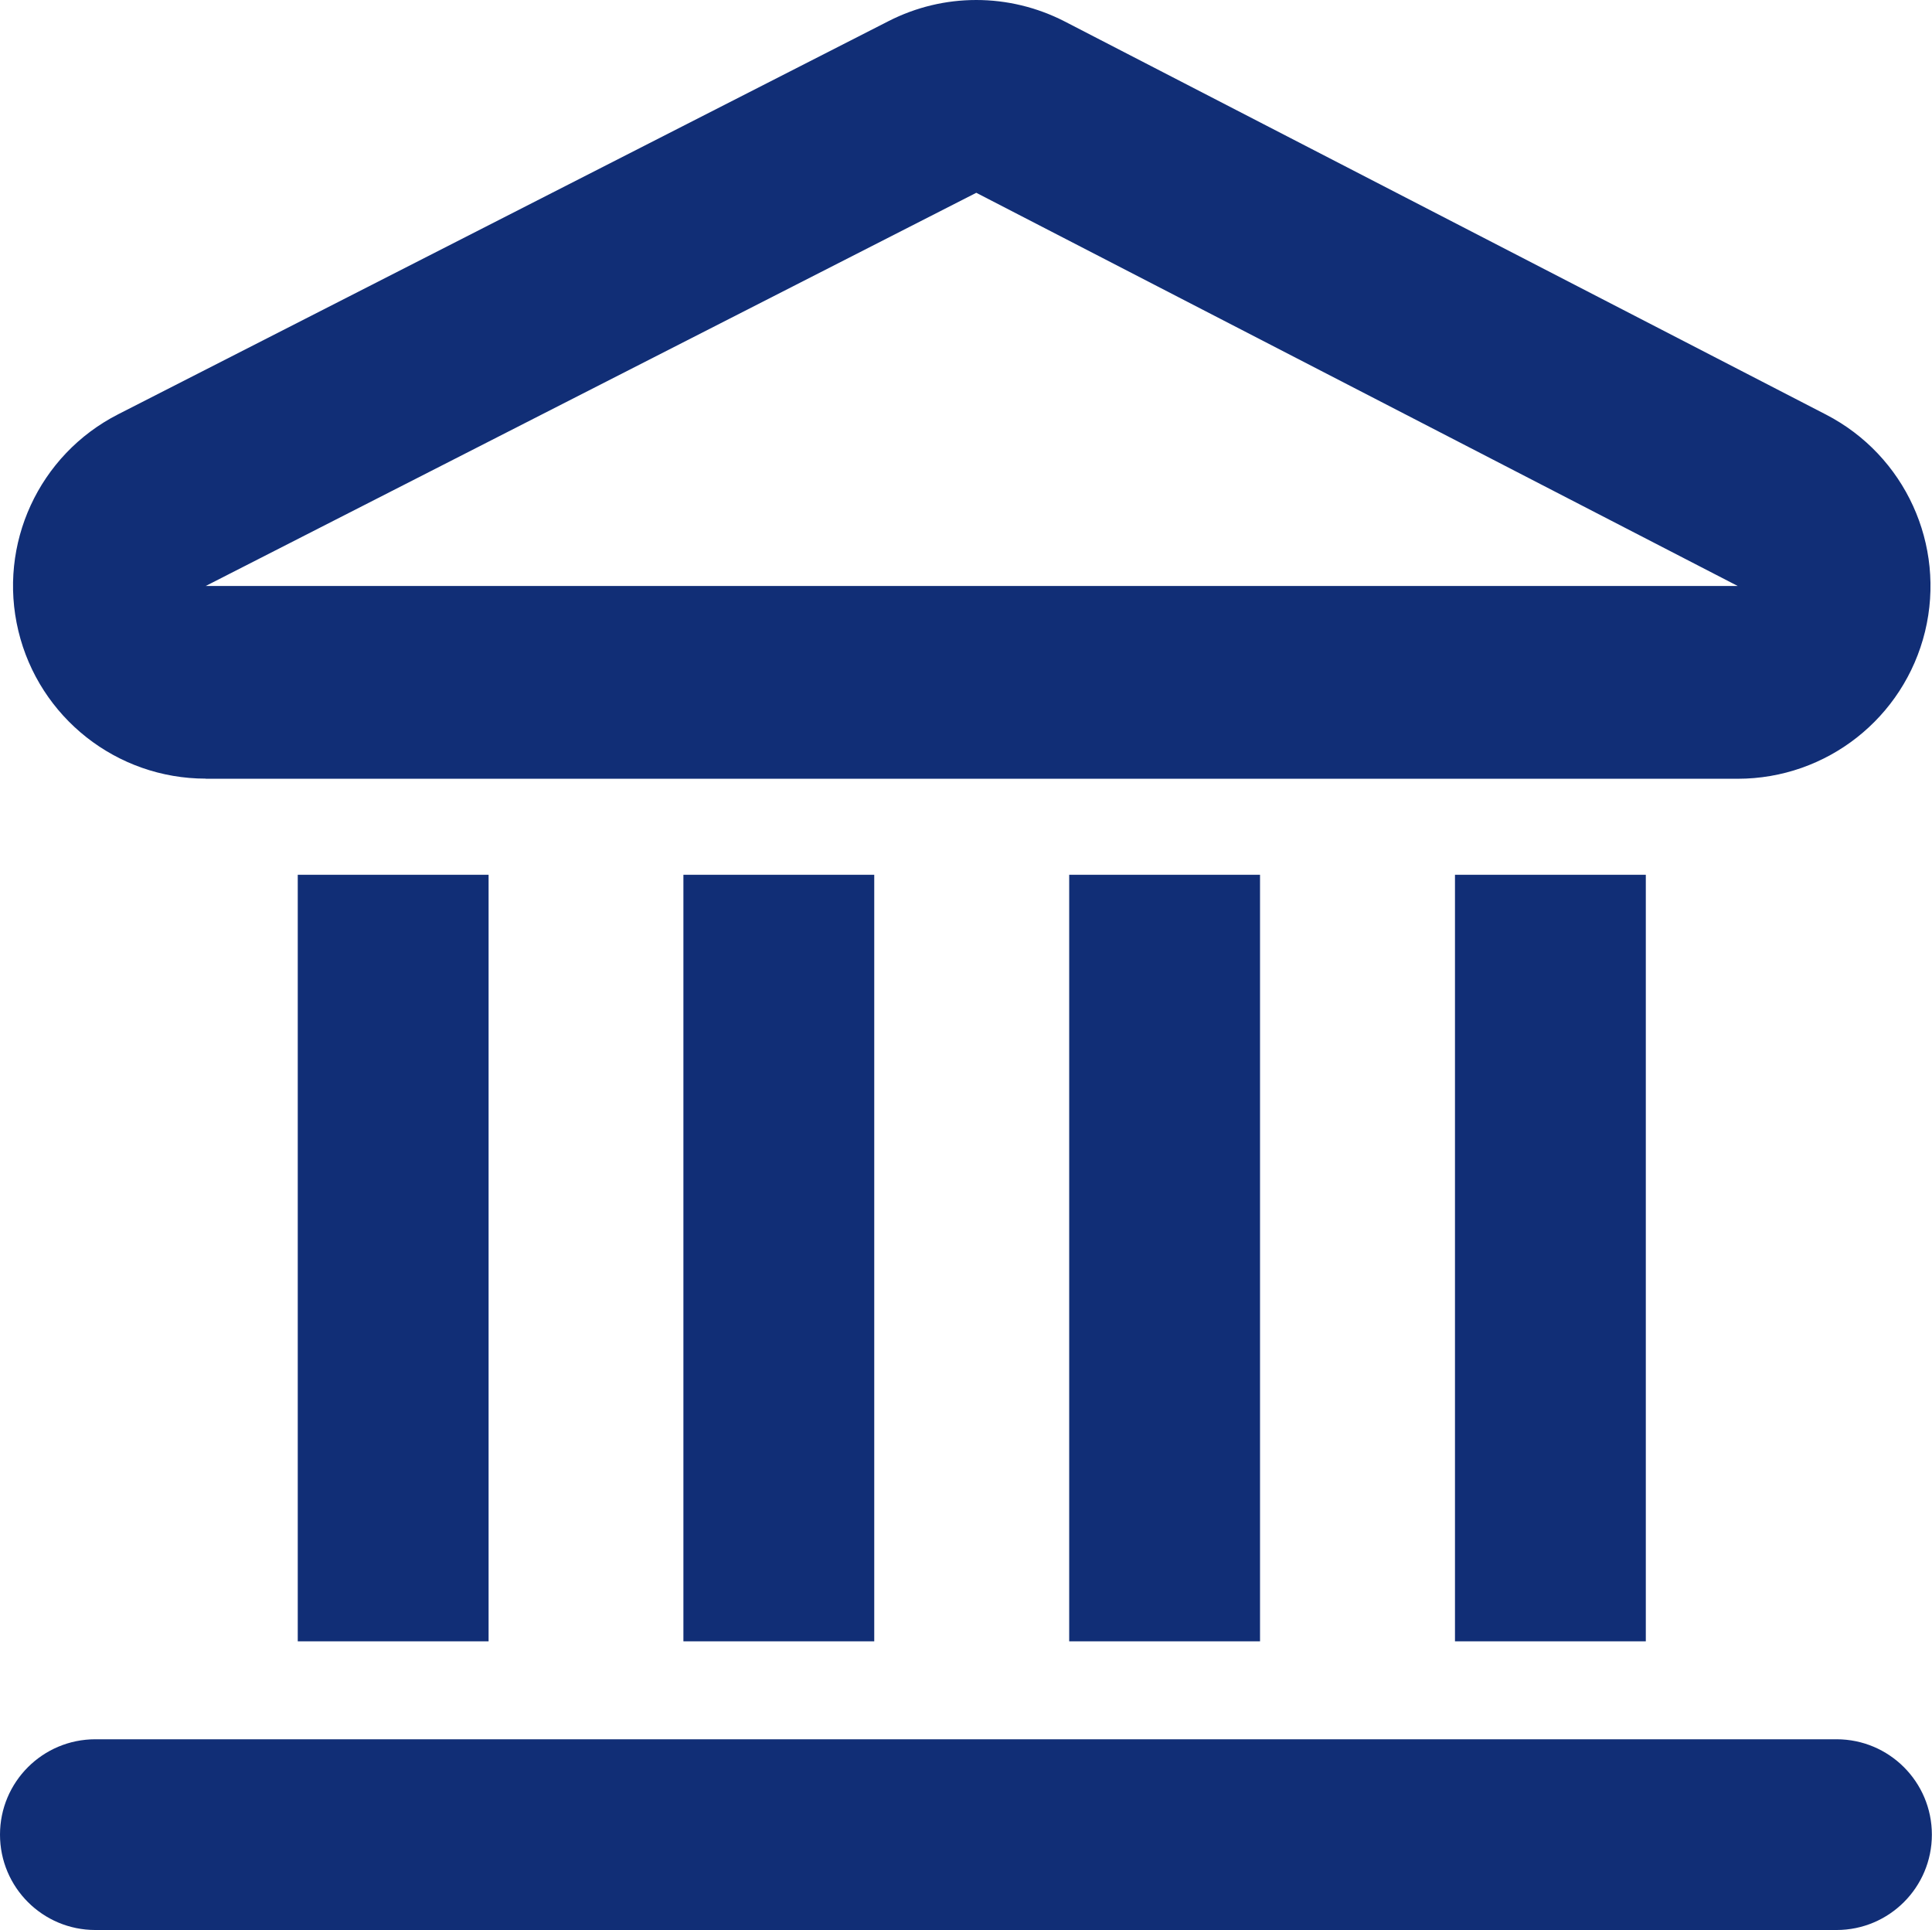
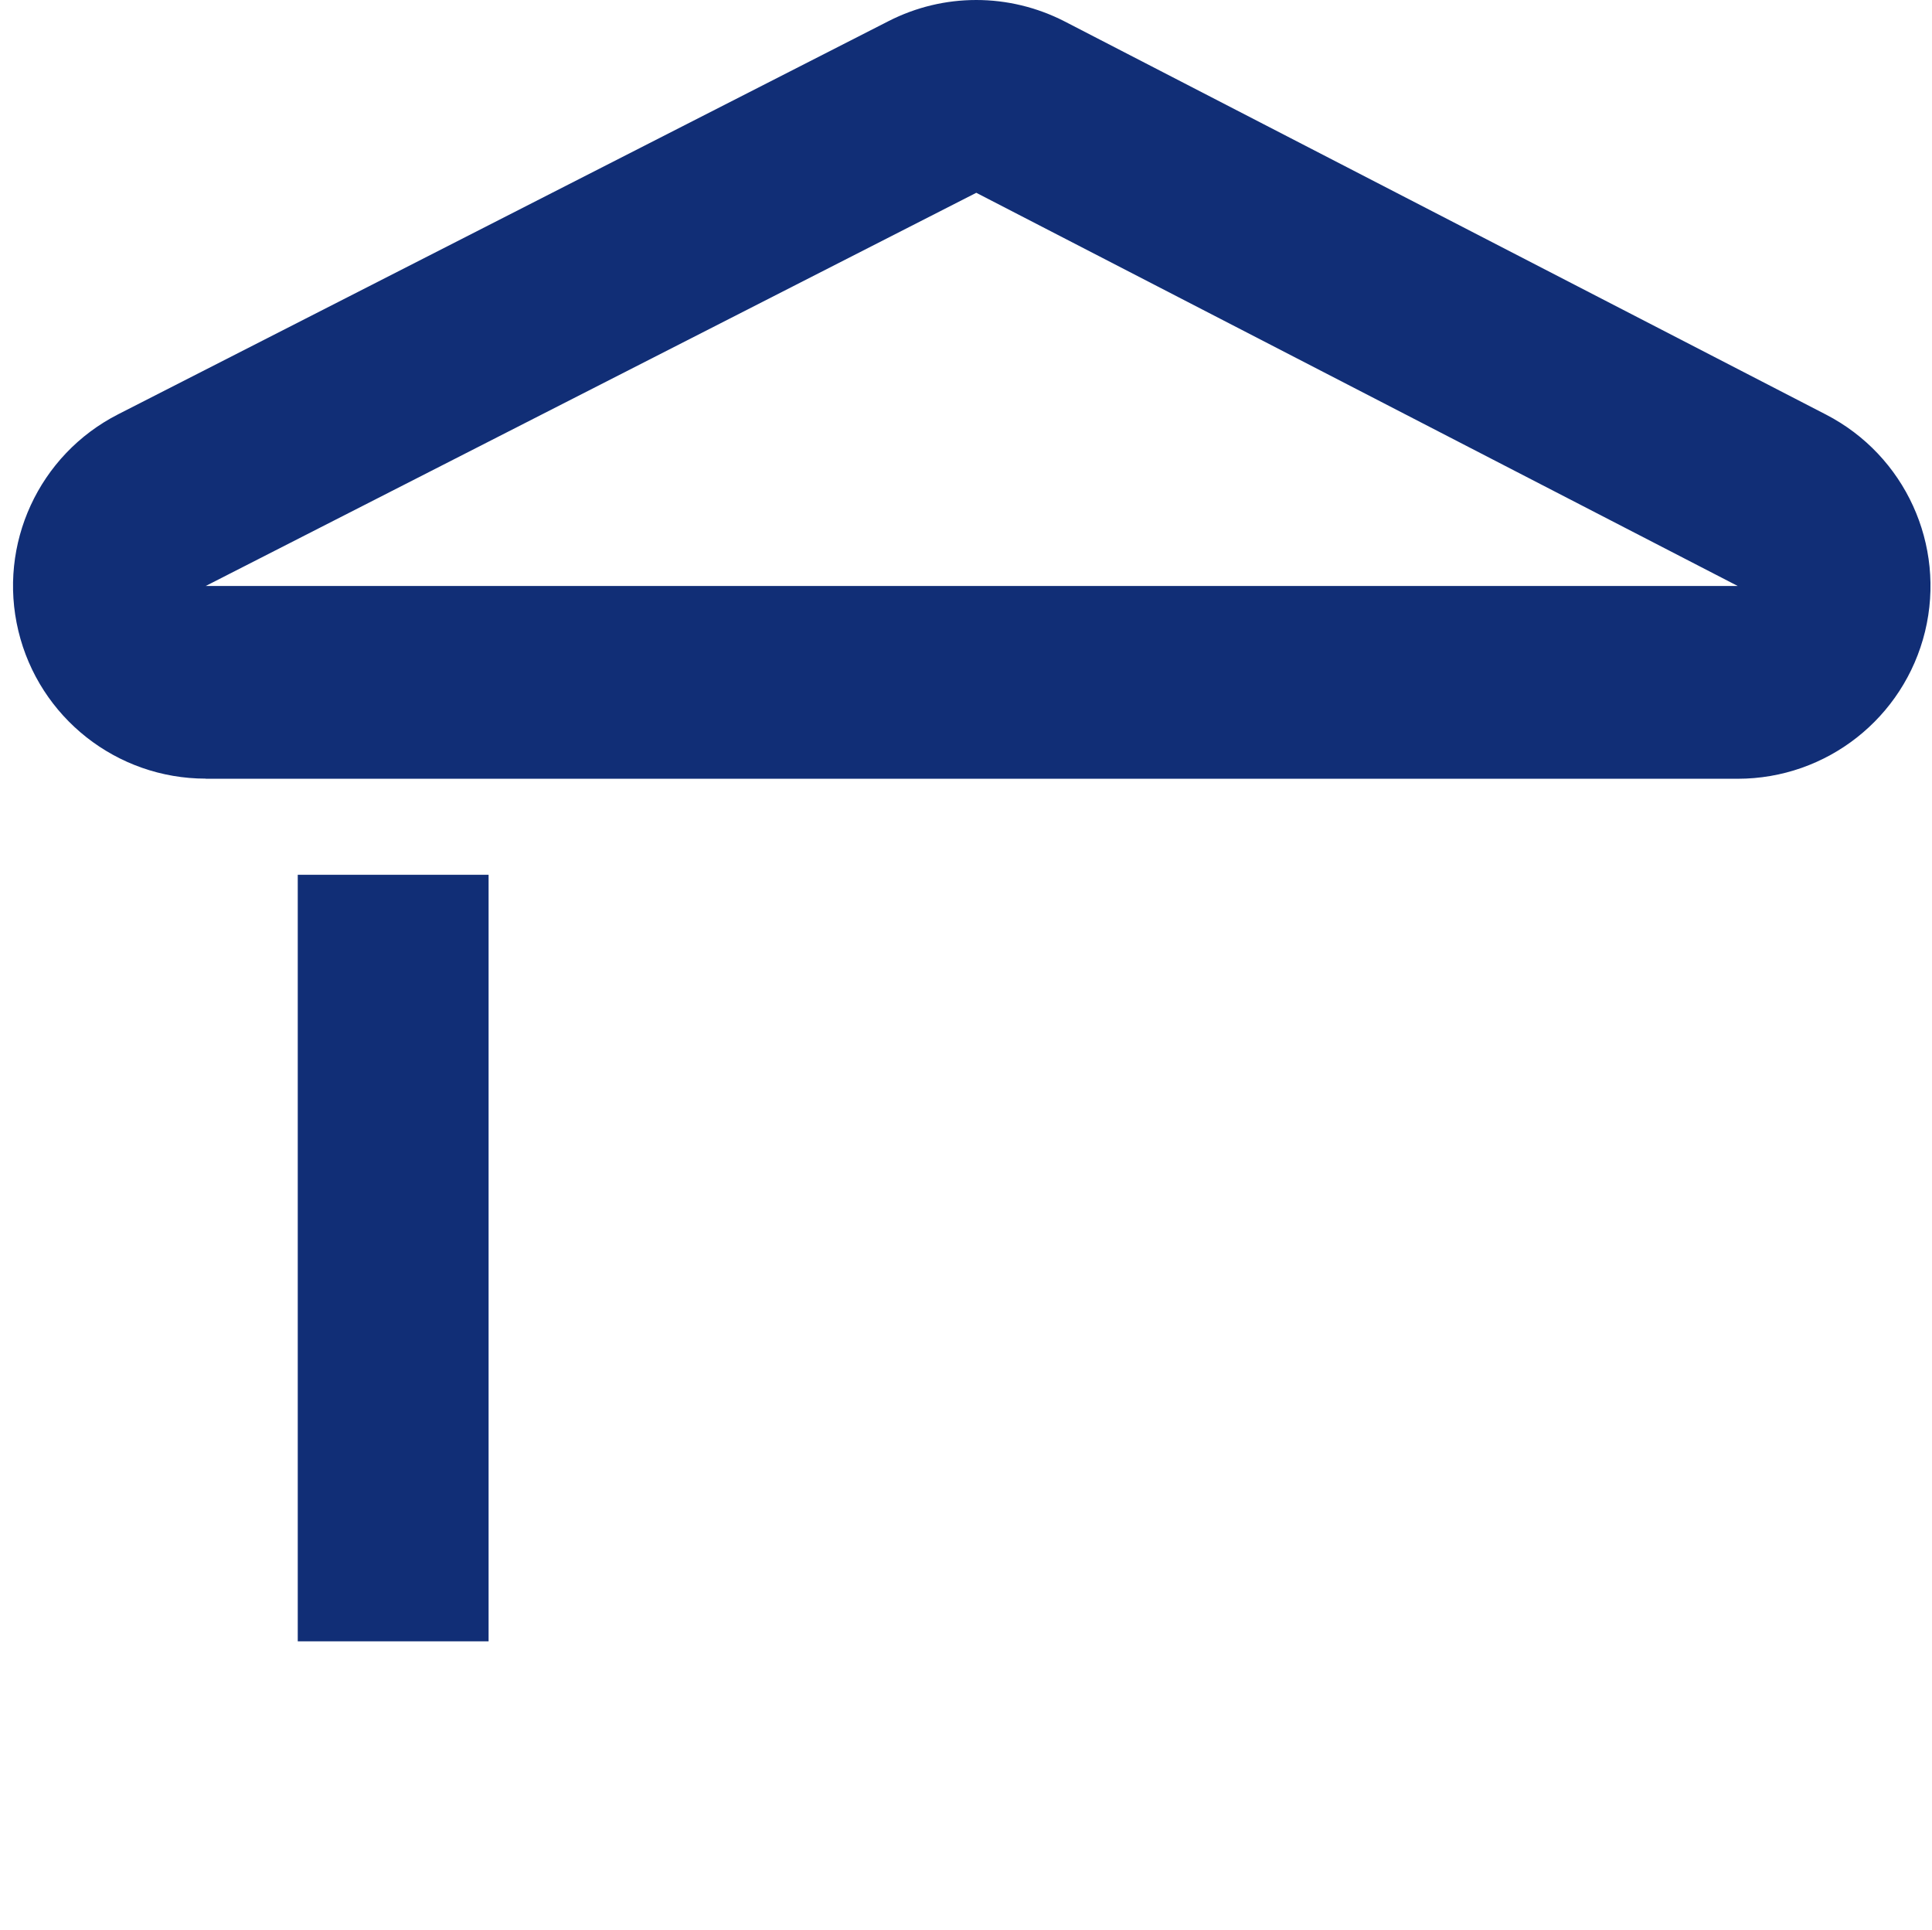
<svg xmlns="http://www.w3.org/2000/svg" id="Layer_1" data-name="Layer 1" viewBox="0 0 150.34 150.17">
  <defs>
    <style>
      .cls-1 {
        fill: #112e76;
        stroke-width: 0px;
      }
    </style>
  </defs>
  <path class="cls-1" d="M16.01,60.59h119.21c6.92,0,12.94-4.73,14.58-11.46,1.63-6.73-1.55-13.69-7.7-16.87L82.85,1.67c-2.16-1.11-4.52-1.67-6.88-1.67s-4.68.55-6.82,1.64L9.2,32.23C3.02,35.38-.19,42.35,1.43,49.09c1.62,6.74,7.65,11.49,14.58,11.49ZM75.97,15l59.25,30.59H16.01l59.96-30.59Z" />
  <rect class="cls-1" x="23.17" y="68.06" width="14.85" height="59.64" />
-   <rect class="cls-1" x="53.18" y="68.06" width="14.85" height="59.64" />
-   <rect class="cls-1" x="83.2" y="68.06" width="14.85" height="59.64" />
-   <rect class="cls-1" x="113.22" y="68.06" width="14.85" height="59.64" />
-   <path class="cls-1" d="M142.92,135.32H7.42c-4.1,0-7.42,3.32-7.42,7.42s3.32,7.42,7.42,7.42h135.49c4.1,0,7.42-3.32,7.42-7.42s-3.32-7.42-7.42-7.42Z" />
</svg>